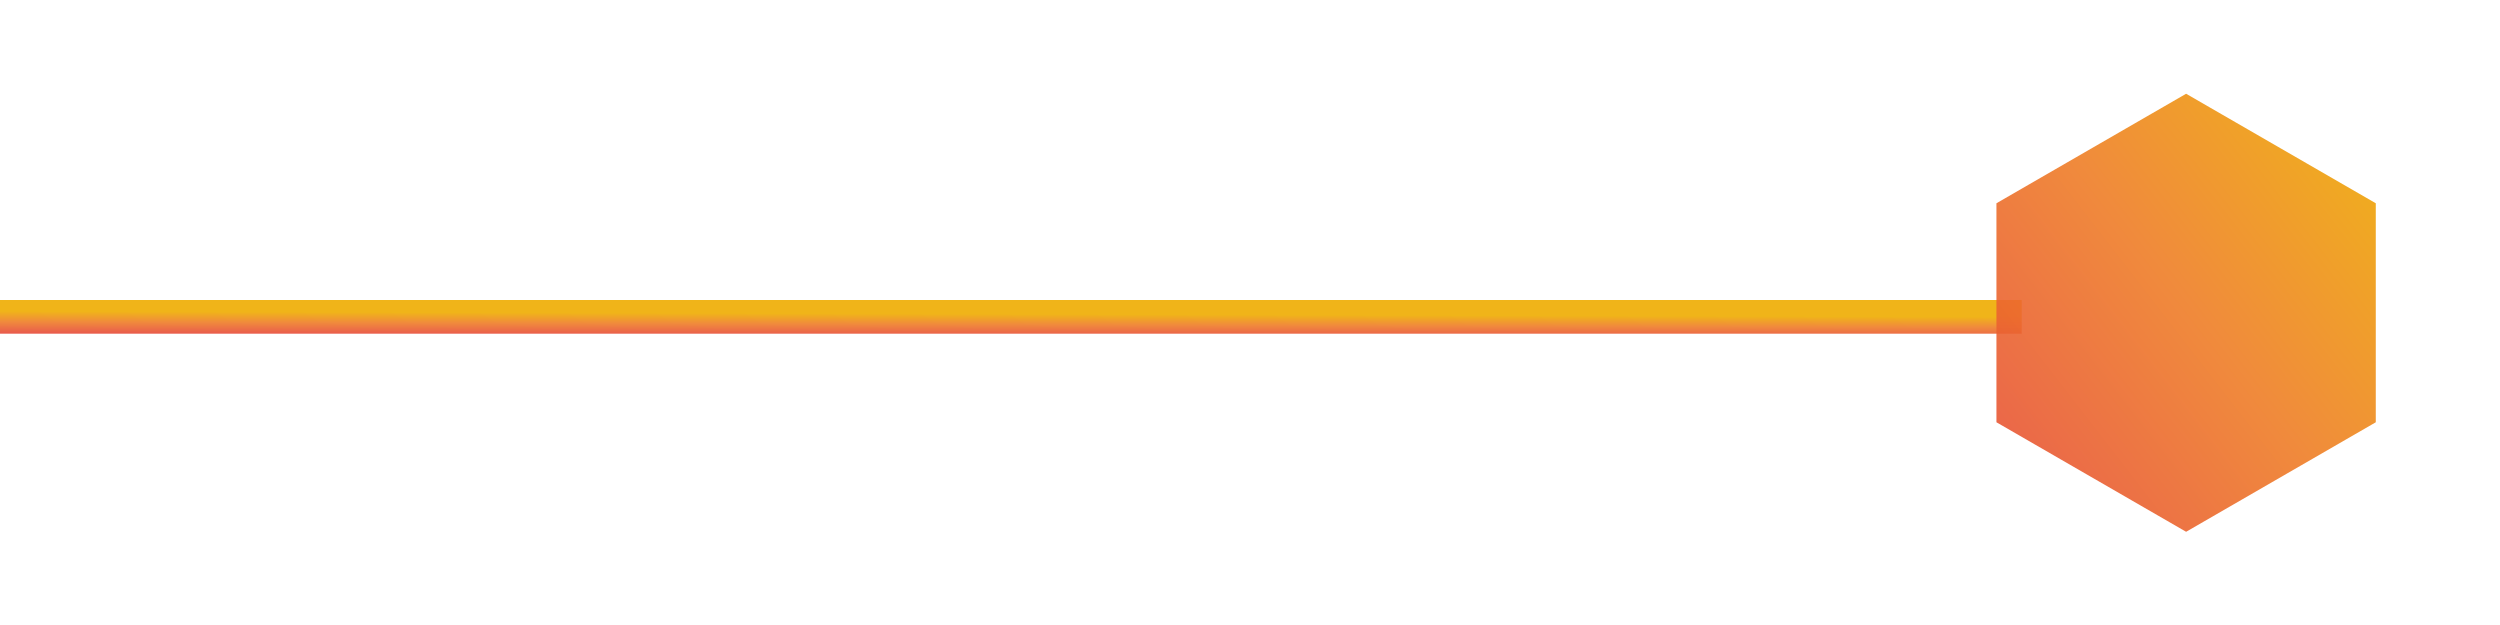
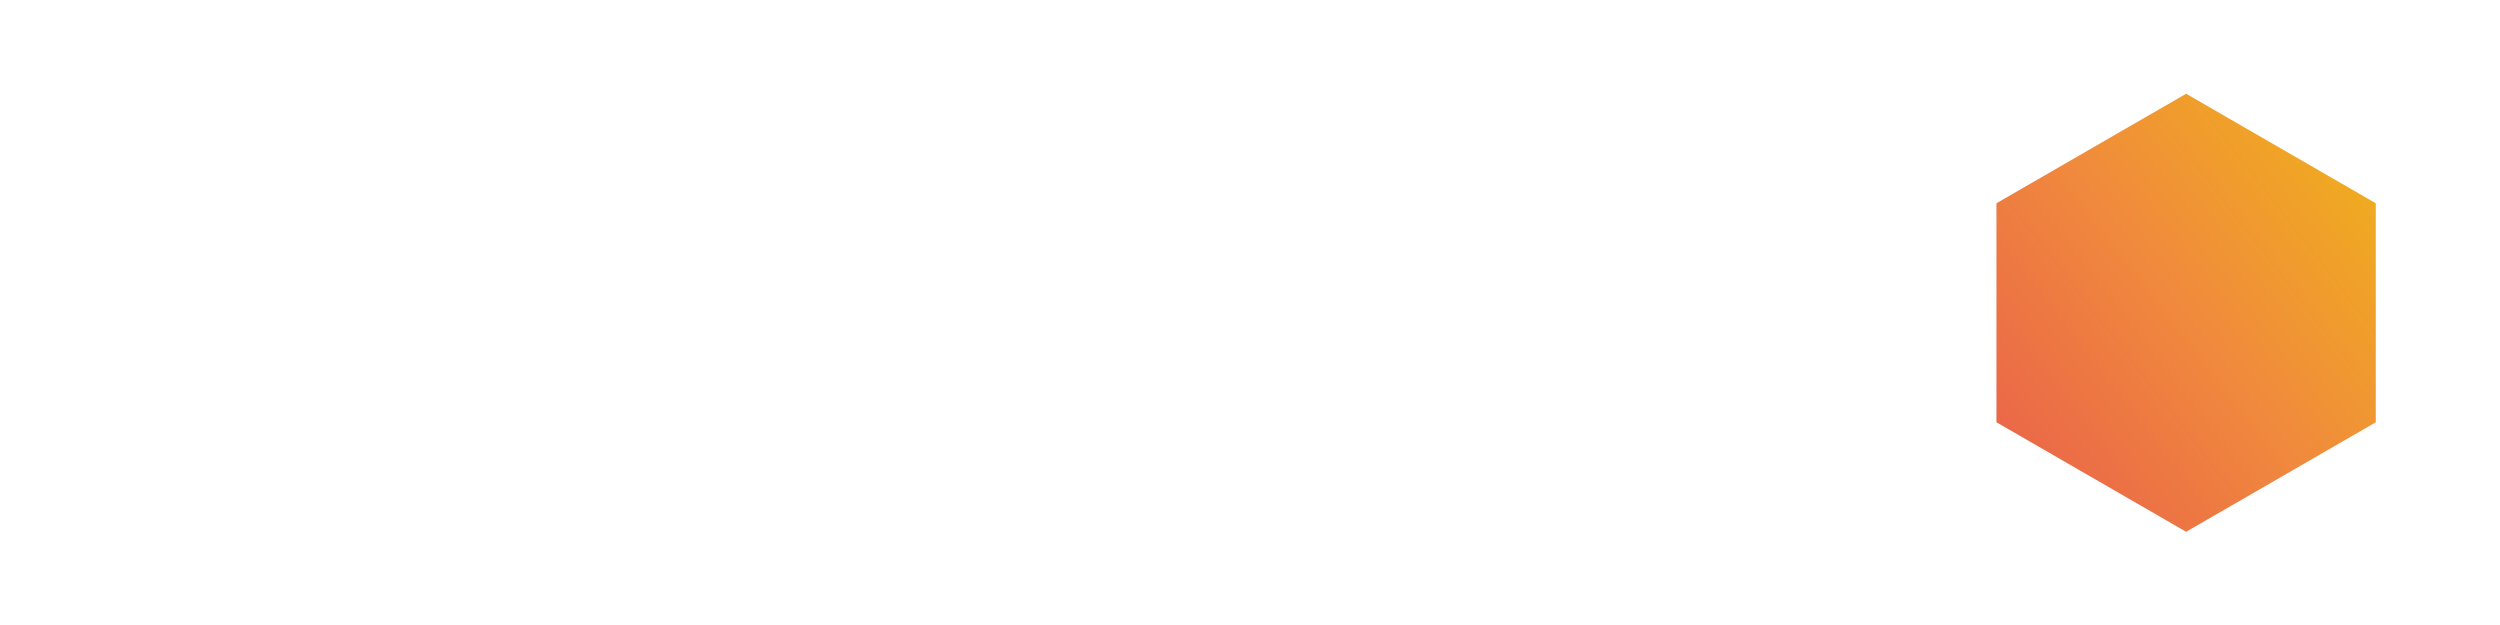
<svg xmlns="http://www.w3.org/2000/svg" width="164" height="41" viewBox="0 0 164 41" fill="none">
-   <path d="M132.624 20.785L1.81198e-05 20.785" stroke="url(#paint0_linear_3017_2670)" stroke-opacity="0.9" stroke-width="2.21" />
  <path d="M155.851 27.701L143.409 34.885L130.966 27.701L130.966 13.334L143.409 6.15L155.851 13.334L155.851 27.701Z" fill="url(#paint1_linear_3017_2670)" fill-opacity="0.9" />
  <defs>
    <linearGradient id="paint0_linear_3017_2670" x1="132.624" y1="20.798" x2="132.62" y2="22.209" gradientUnits="userSpaceOnUse">
      <stop stop-color="#EFAC00" />
      <stop offset="0.479" stop-color="#EF7E27" />
      <stop offset="1" stop-color="#E74B39" />
    </linearGradient>
    <linearGradient id="paint1_linear_3017_2670" x1="162.844" y1="15.589" x2="133.183" y2="38.551" gradientUnits="userSpaceOnUse">
      <stop stop-color="#EFAC00" />
      <stop offset="0.479" stop-color="#EF7E27" />
      <stop offset="1" stop-color="#E74B39" />
    </linearGradient>
  </defs>
</svg>